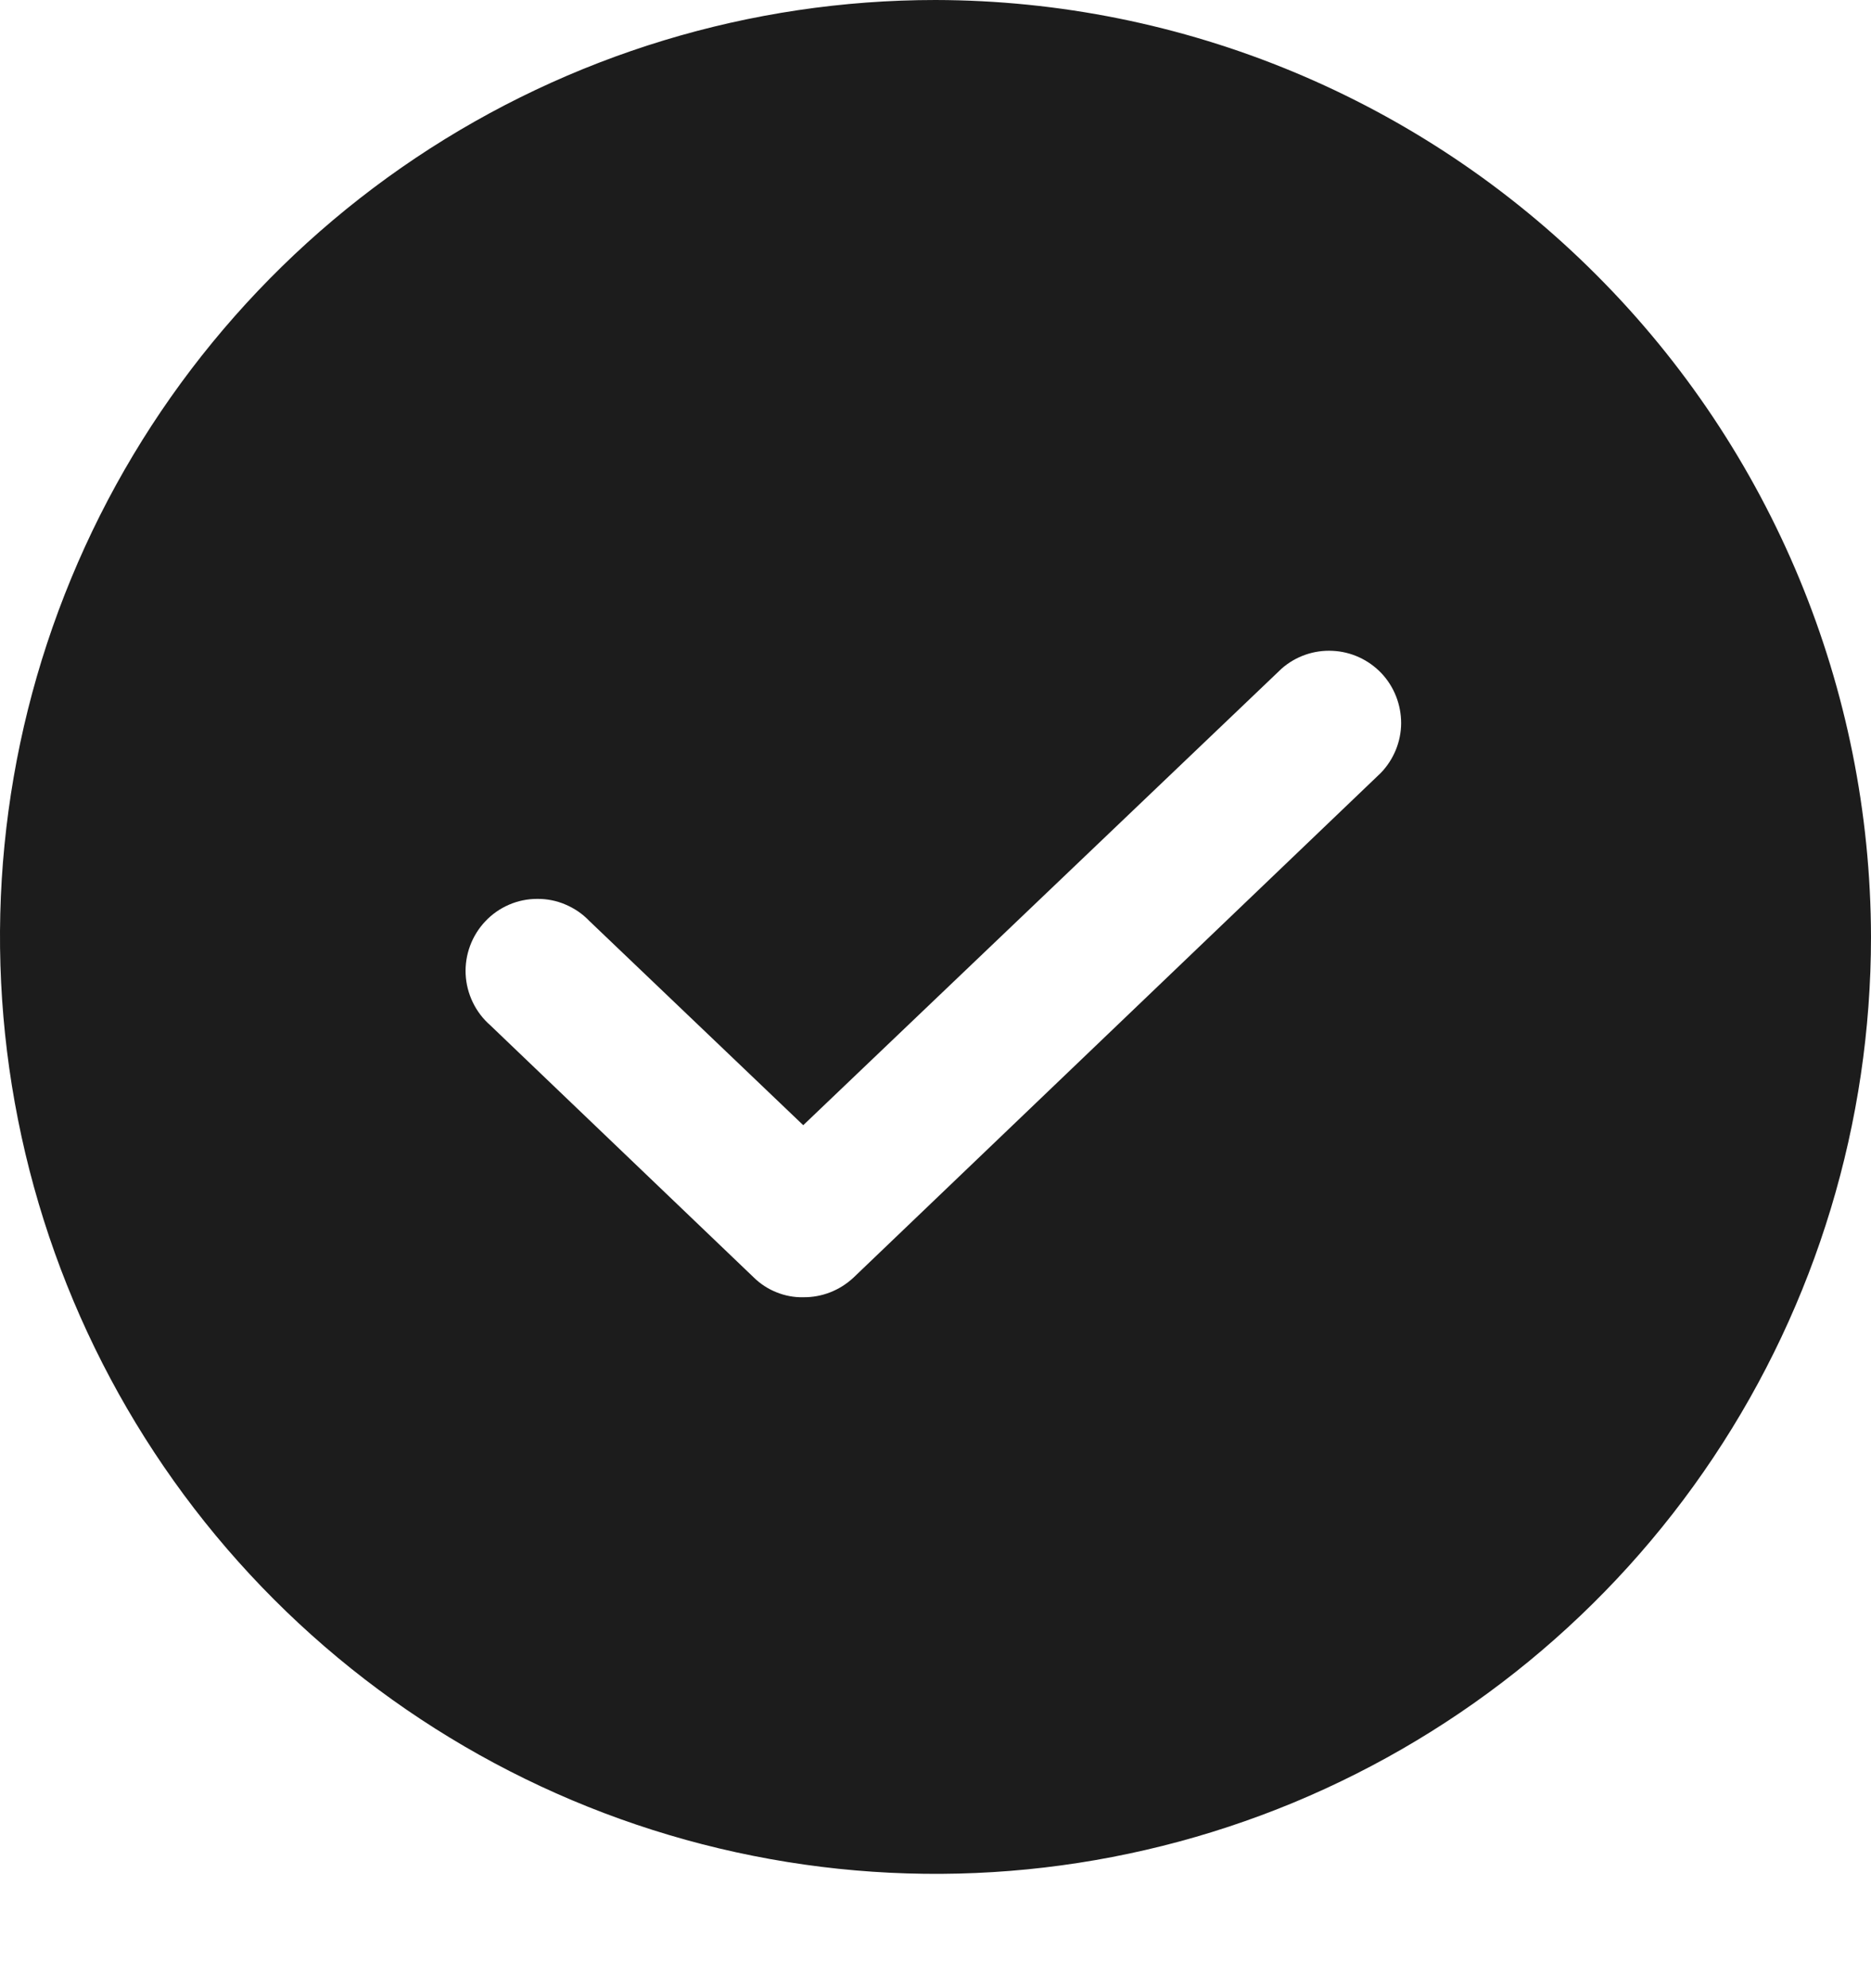
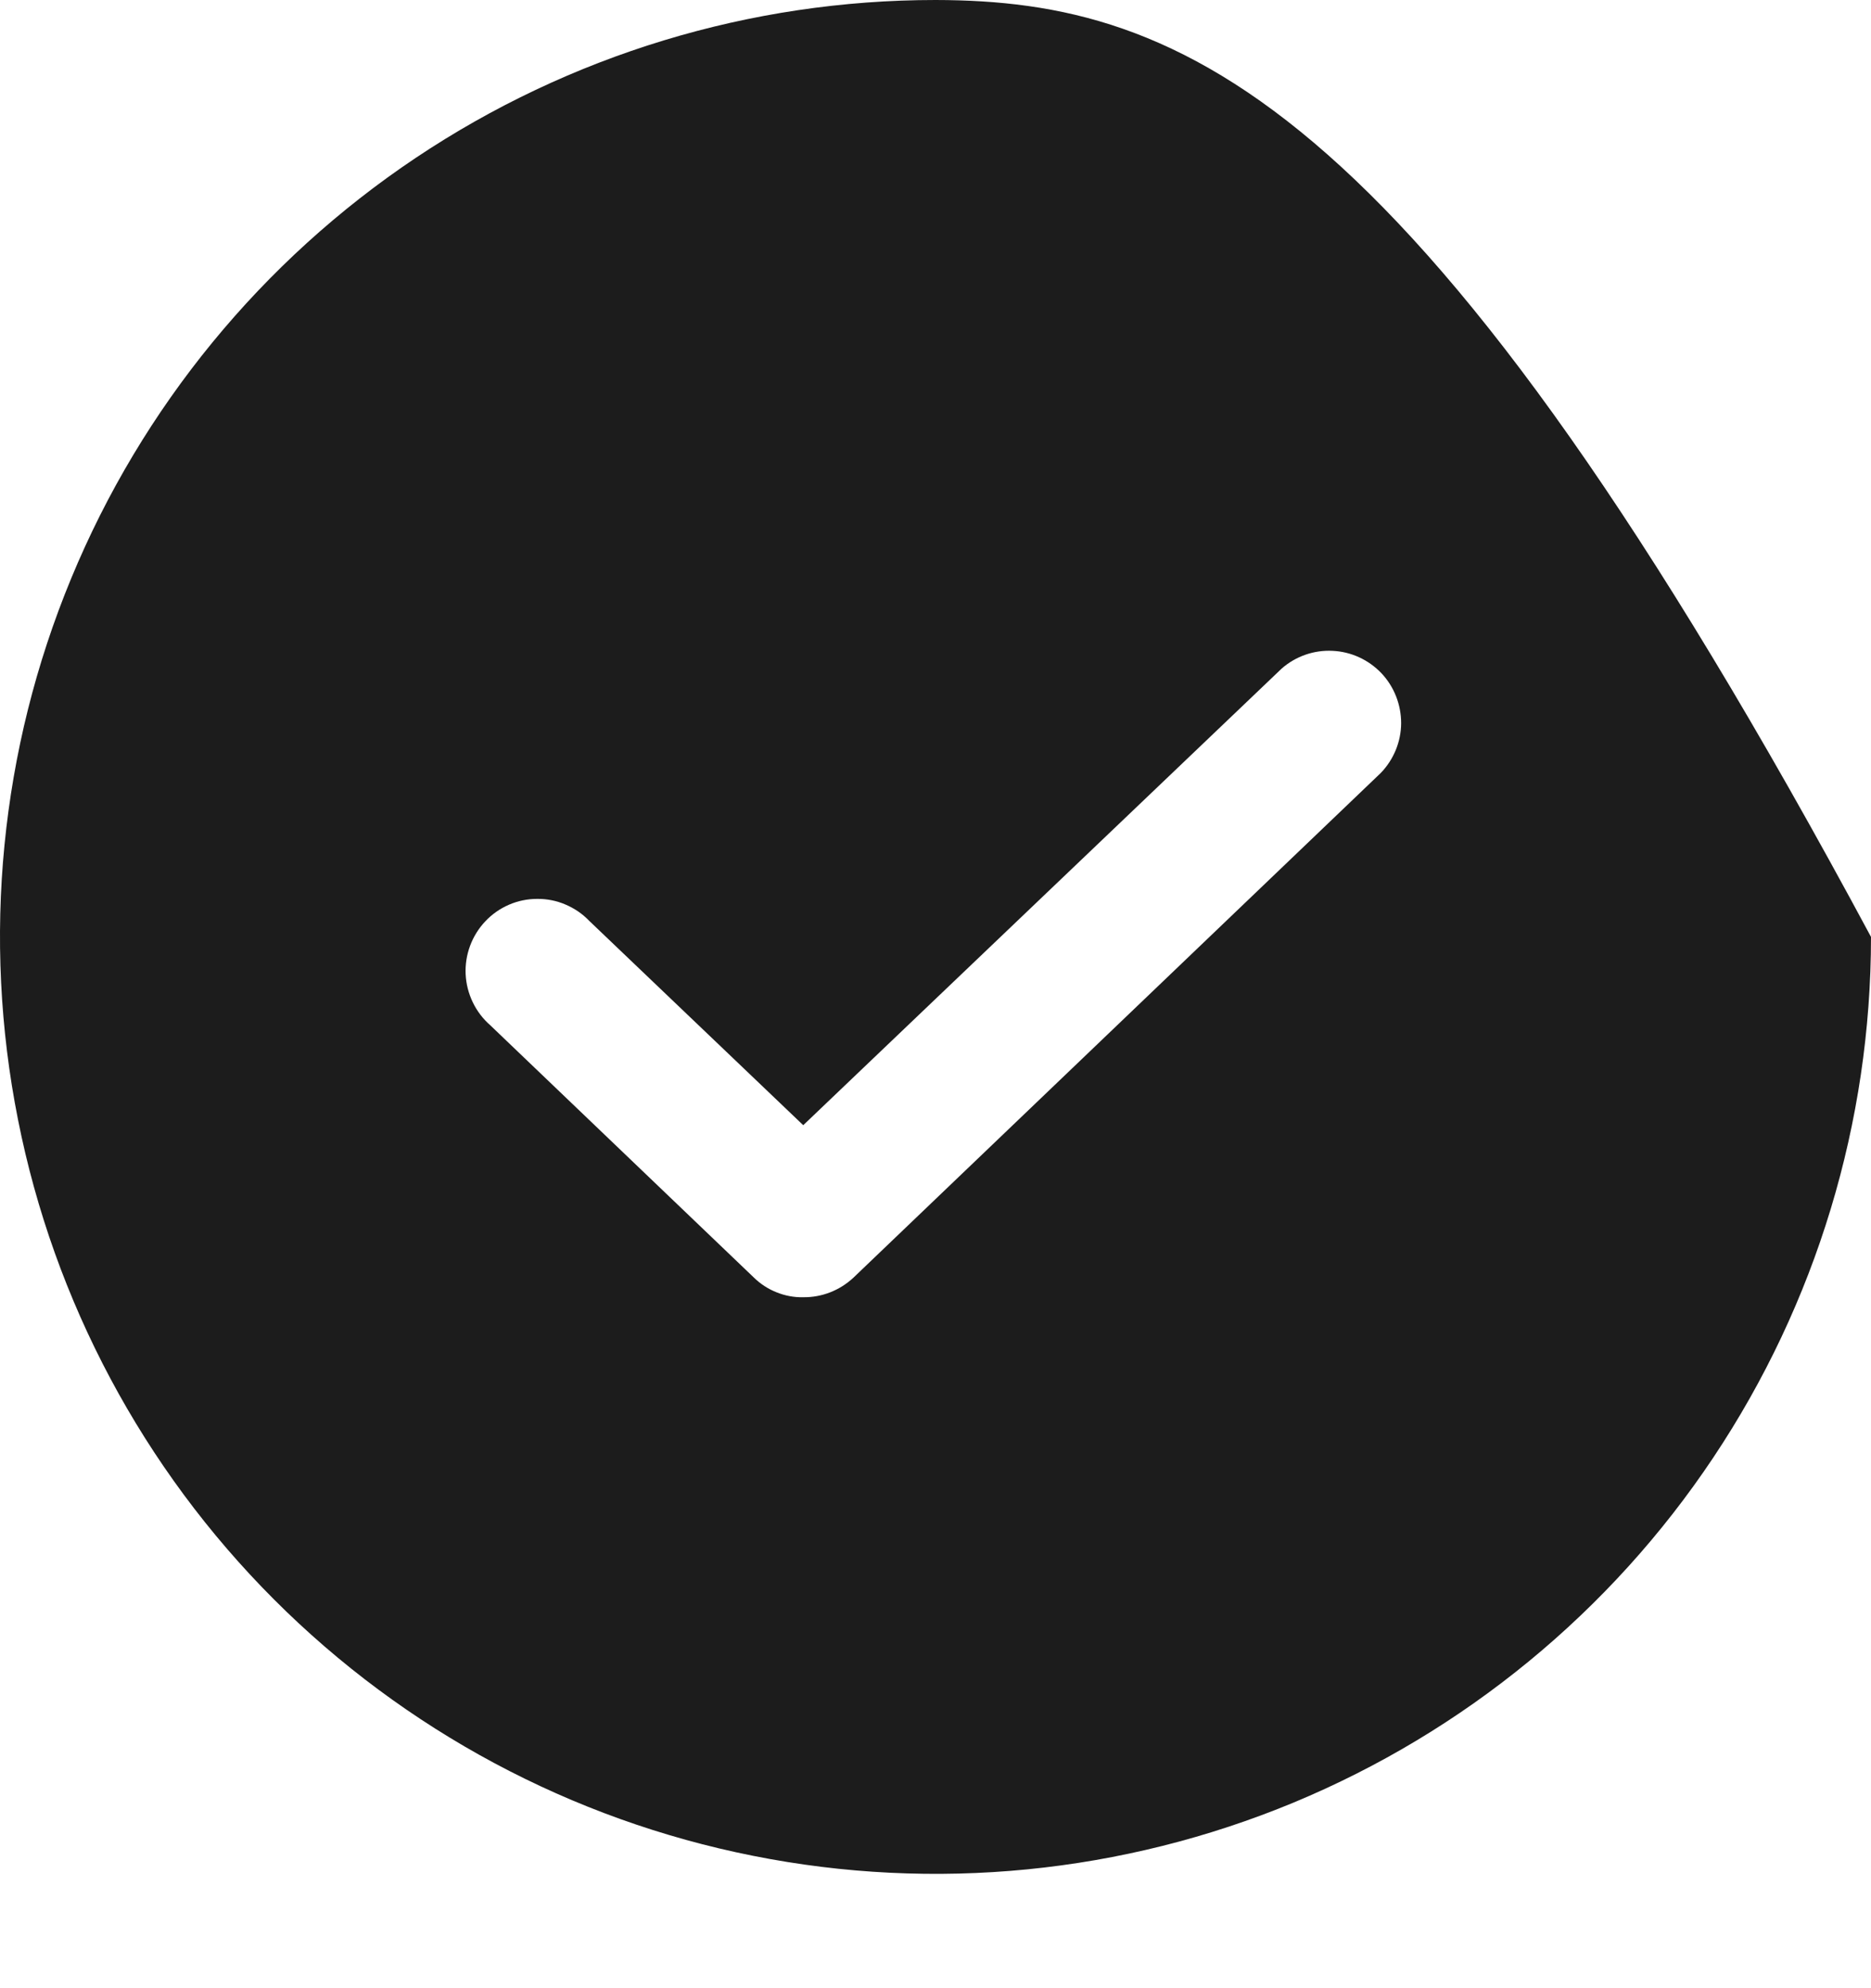
<svg xmlns="http://www.w3.org/2000/svg" width="16" height="17" viewBox="0 0 16 17" fill="none">
-   <path d="M8 0C6.418 0 4.871 0.47 3.555 1.35C2.24 2.23 1.214 3.482 0.609 4.945C0.003 6.409 -0.155 8.02 0.154 9.574C0.462 11.128 1.224 12.556 2.343 13.676C3.462 14.796 4.887 15.559 6.439 15.868C7.991 16.178 9.6 16.019 11.062 15.413C12.523 14.806 13.773 13.78 14.652 12.462C15.531 11.145 16 9.596 16 8.011C15.996 5.888 15.152 3.852 13.652 2.351C12.153 0.849 10.12 0.004 8 0ZM11.808 6.609L7.3 10.923C7.183 11.033 7.029 11.094 6.869 11.092C6.791 11.094 6.713 11.079 6.641 11.05C6.568 11.021 6.502 10.978 6.446 10.923L4.192 8.766C4.13 8.712 4.079 8.645 4.043 8.57C4.007 8.495 3.986 8.414 3.982 8.331C3.978 8.248 3.991 8.165 4.02 8.087C4.049 8.009 4.093 7.938 4.15 7.878C4.207 7.817 4.276 7.769 4.352 7.736C4.428 7.703 4.51 7.686 4.593 7.686C4.676 7.685 4.758 7.701 4.835 7.734C4.911 7.766 4.981 7.813 5.038 7.873L6.869 9.621L10.961 5.716C11.081 5.611 11.237 5.557 11.395 5.565C11.554 5.572 11.703 5.641 11.813 5.756C11.922 5.871 11.982 6.025 11.982 6.184C11.981 6.343 11.918 6.495 11.808 6.609Z" fill="#1C1C1C" />
+   <path d="M8 0C6.418 0 4.871 0.47 3.555 1.35C2.24 2.23 1.214 3.482 0.609 4.945C0.003 6.409 -0.155 8.02 0.154 9.574C0.462 11.128 1.224 12.556 2.343 13.676C3.462 14.796 4.887 15.559 6.439 15.868C7.991 16.178 9.6 16.019 11.062 15.413C12.523 14.806 13.773 13.78 14.652 12.462C15.531 11.145 16 9.596 16 8.011C12.153 0.849 10.12 0.004 8 0ZM11.808 6.609L7.3 10.923C7.183 11.033 7.029 11.094 6.869 11.092C6.791 11.094 6.713 11.079 6.641 11.05C6.568 11.021 6.502 10.978 6.446 10.923L4.192 8.766C4.13 8.712 4.079 8.645 4.043 8.57C4.007 8.495 3.986 8.414 3.982 8.331C3.978 8.248 3.991 8.165 4.02 8.087C4.049 8.009 4.093 7.938 4.15 7.878C4.207 7.817 4.276 7.769 4.352 7.736C4.428 7.703 4.51 7.686 4.593 7.686C4.676 7.685 4.758 7.701 4.835 7.734C4.911 7.766 4.981 7.813 5.038 7.873L6.869 9.621L10.961 5.716C11.081 5.611 11.237 5.557 11.395 5.565C11.554 5.572 11.703 5.641 11.813 5.756C11.922 5.871 11.982 6.025 11.982 6.184C11.981 6.343 11.918 6.495 11.808 6.609Z" fill="#1C1C1C" />
</svg>